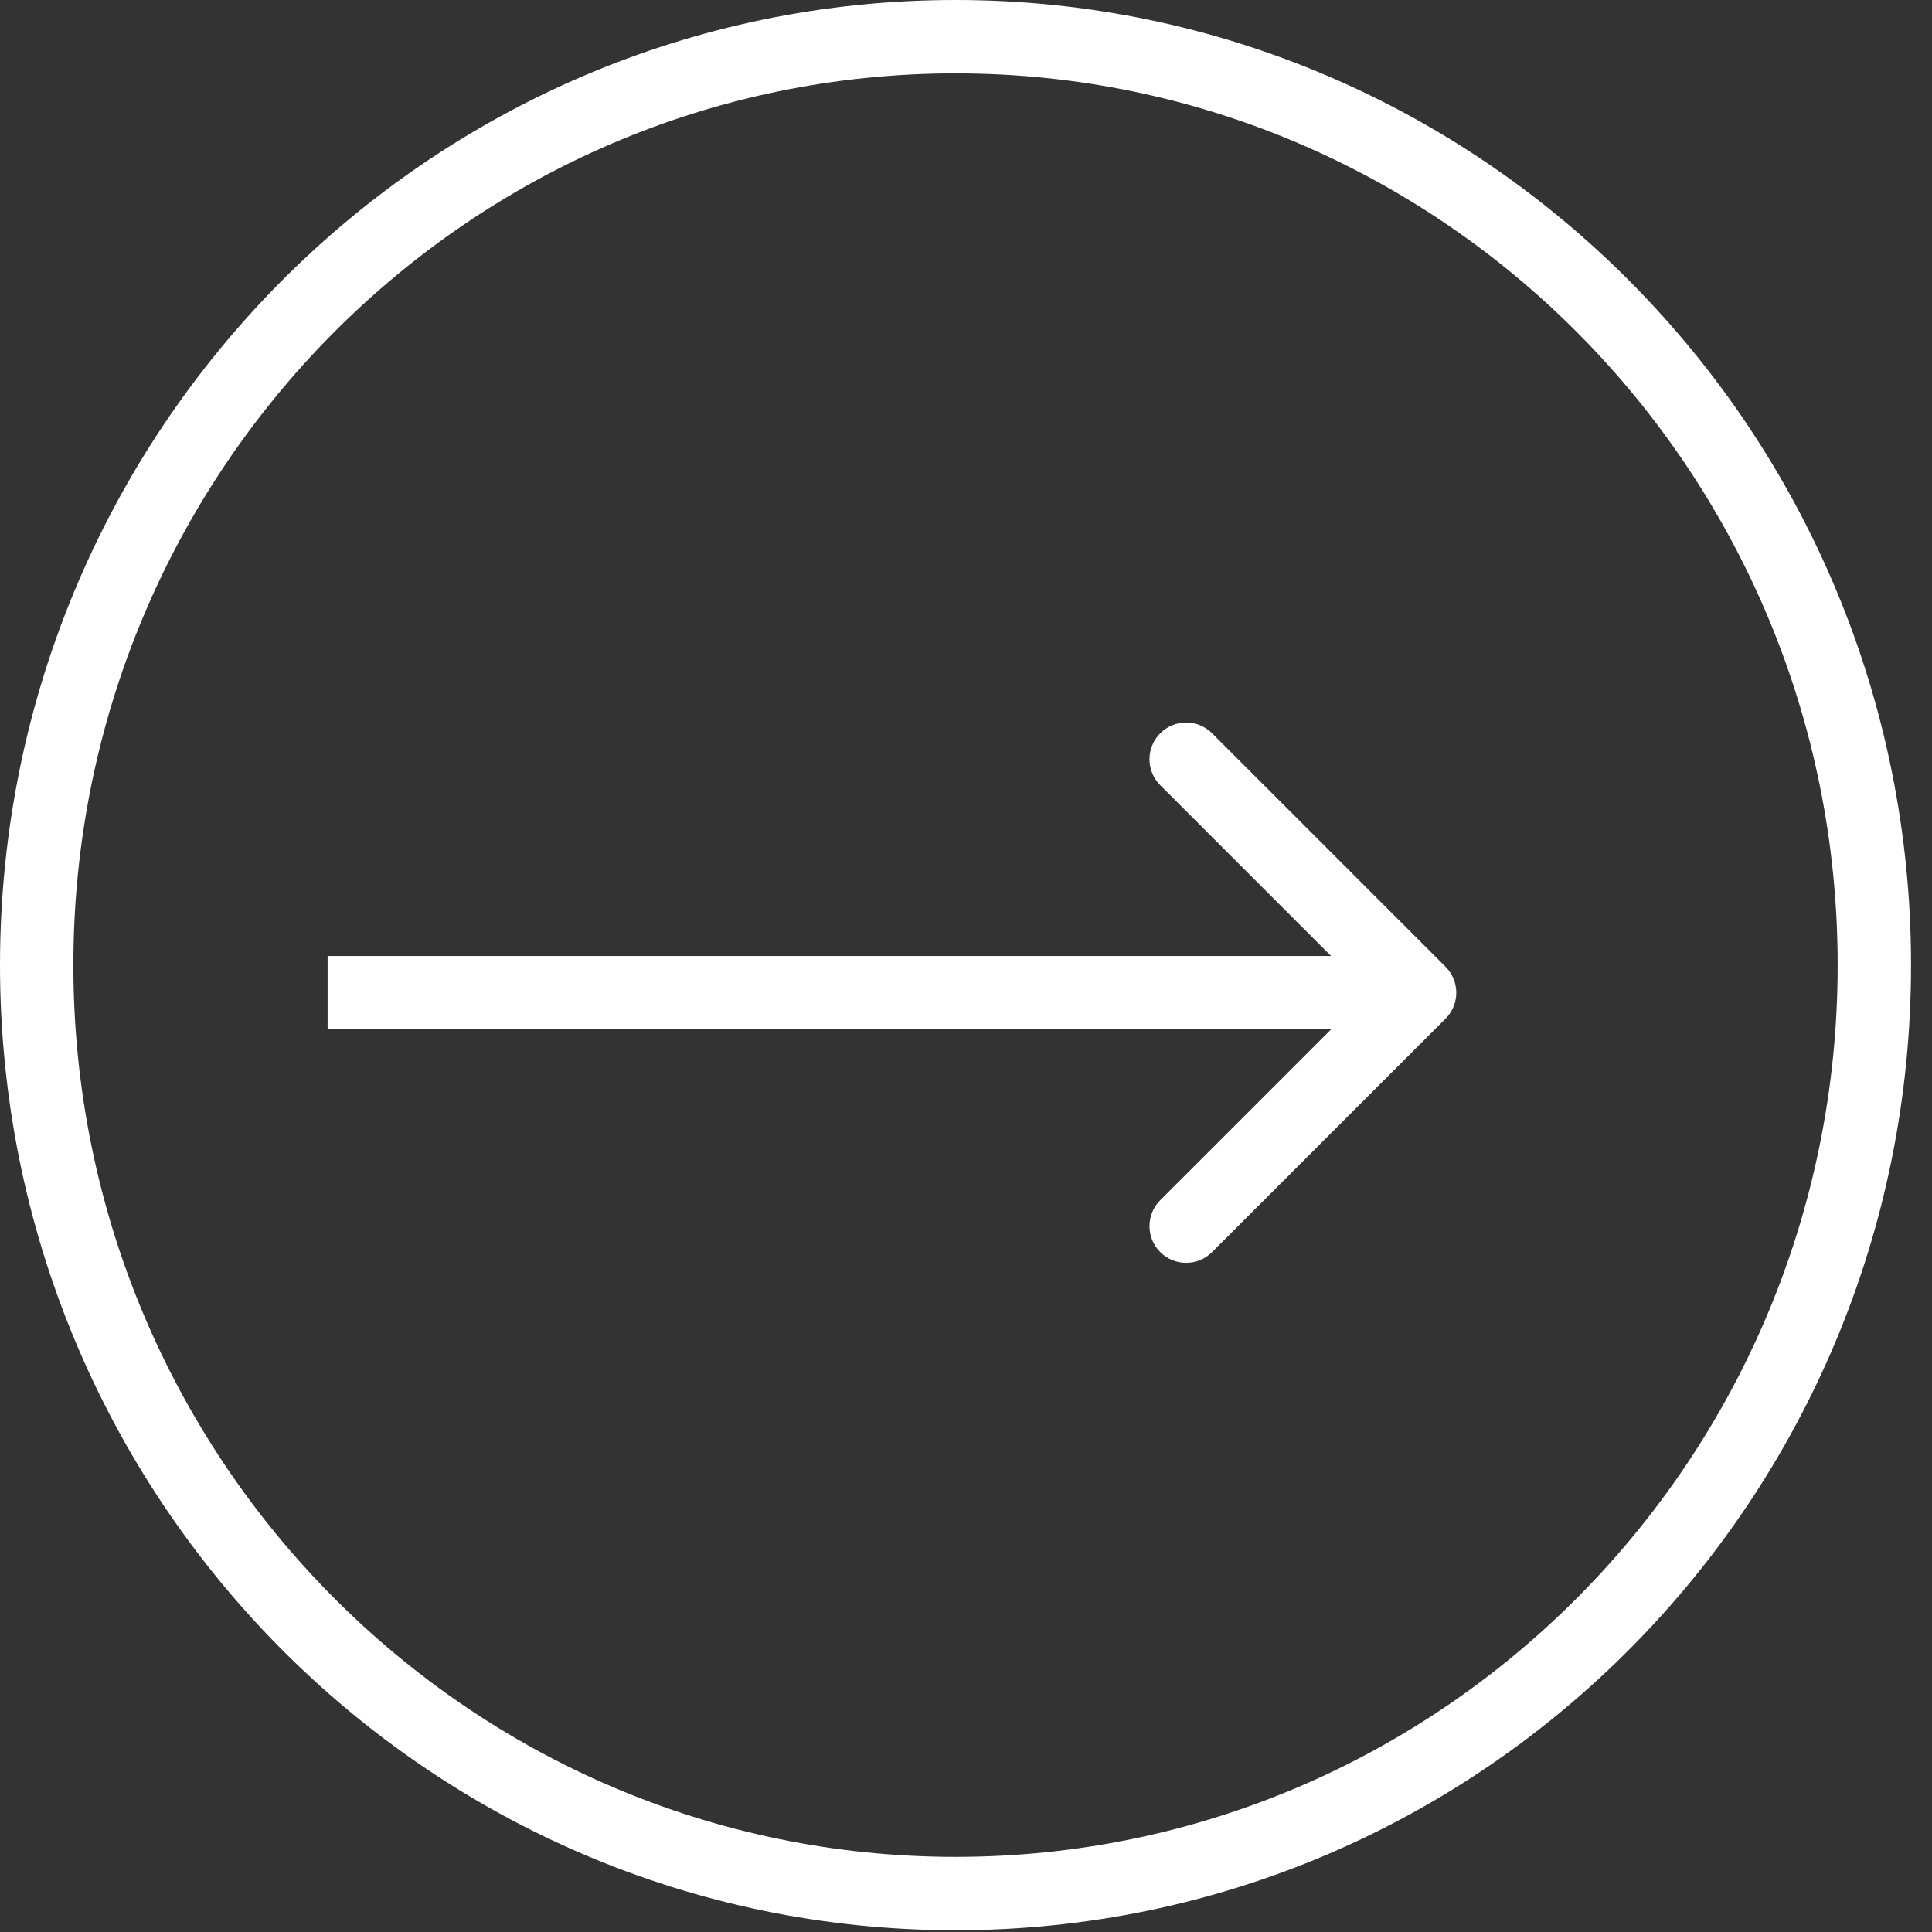
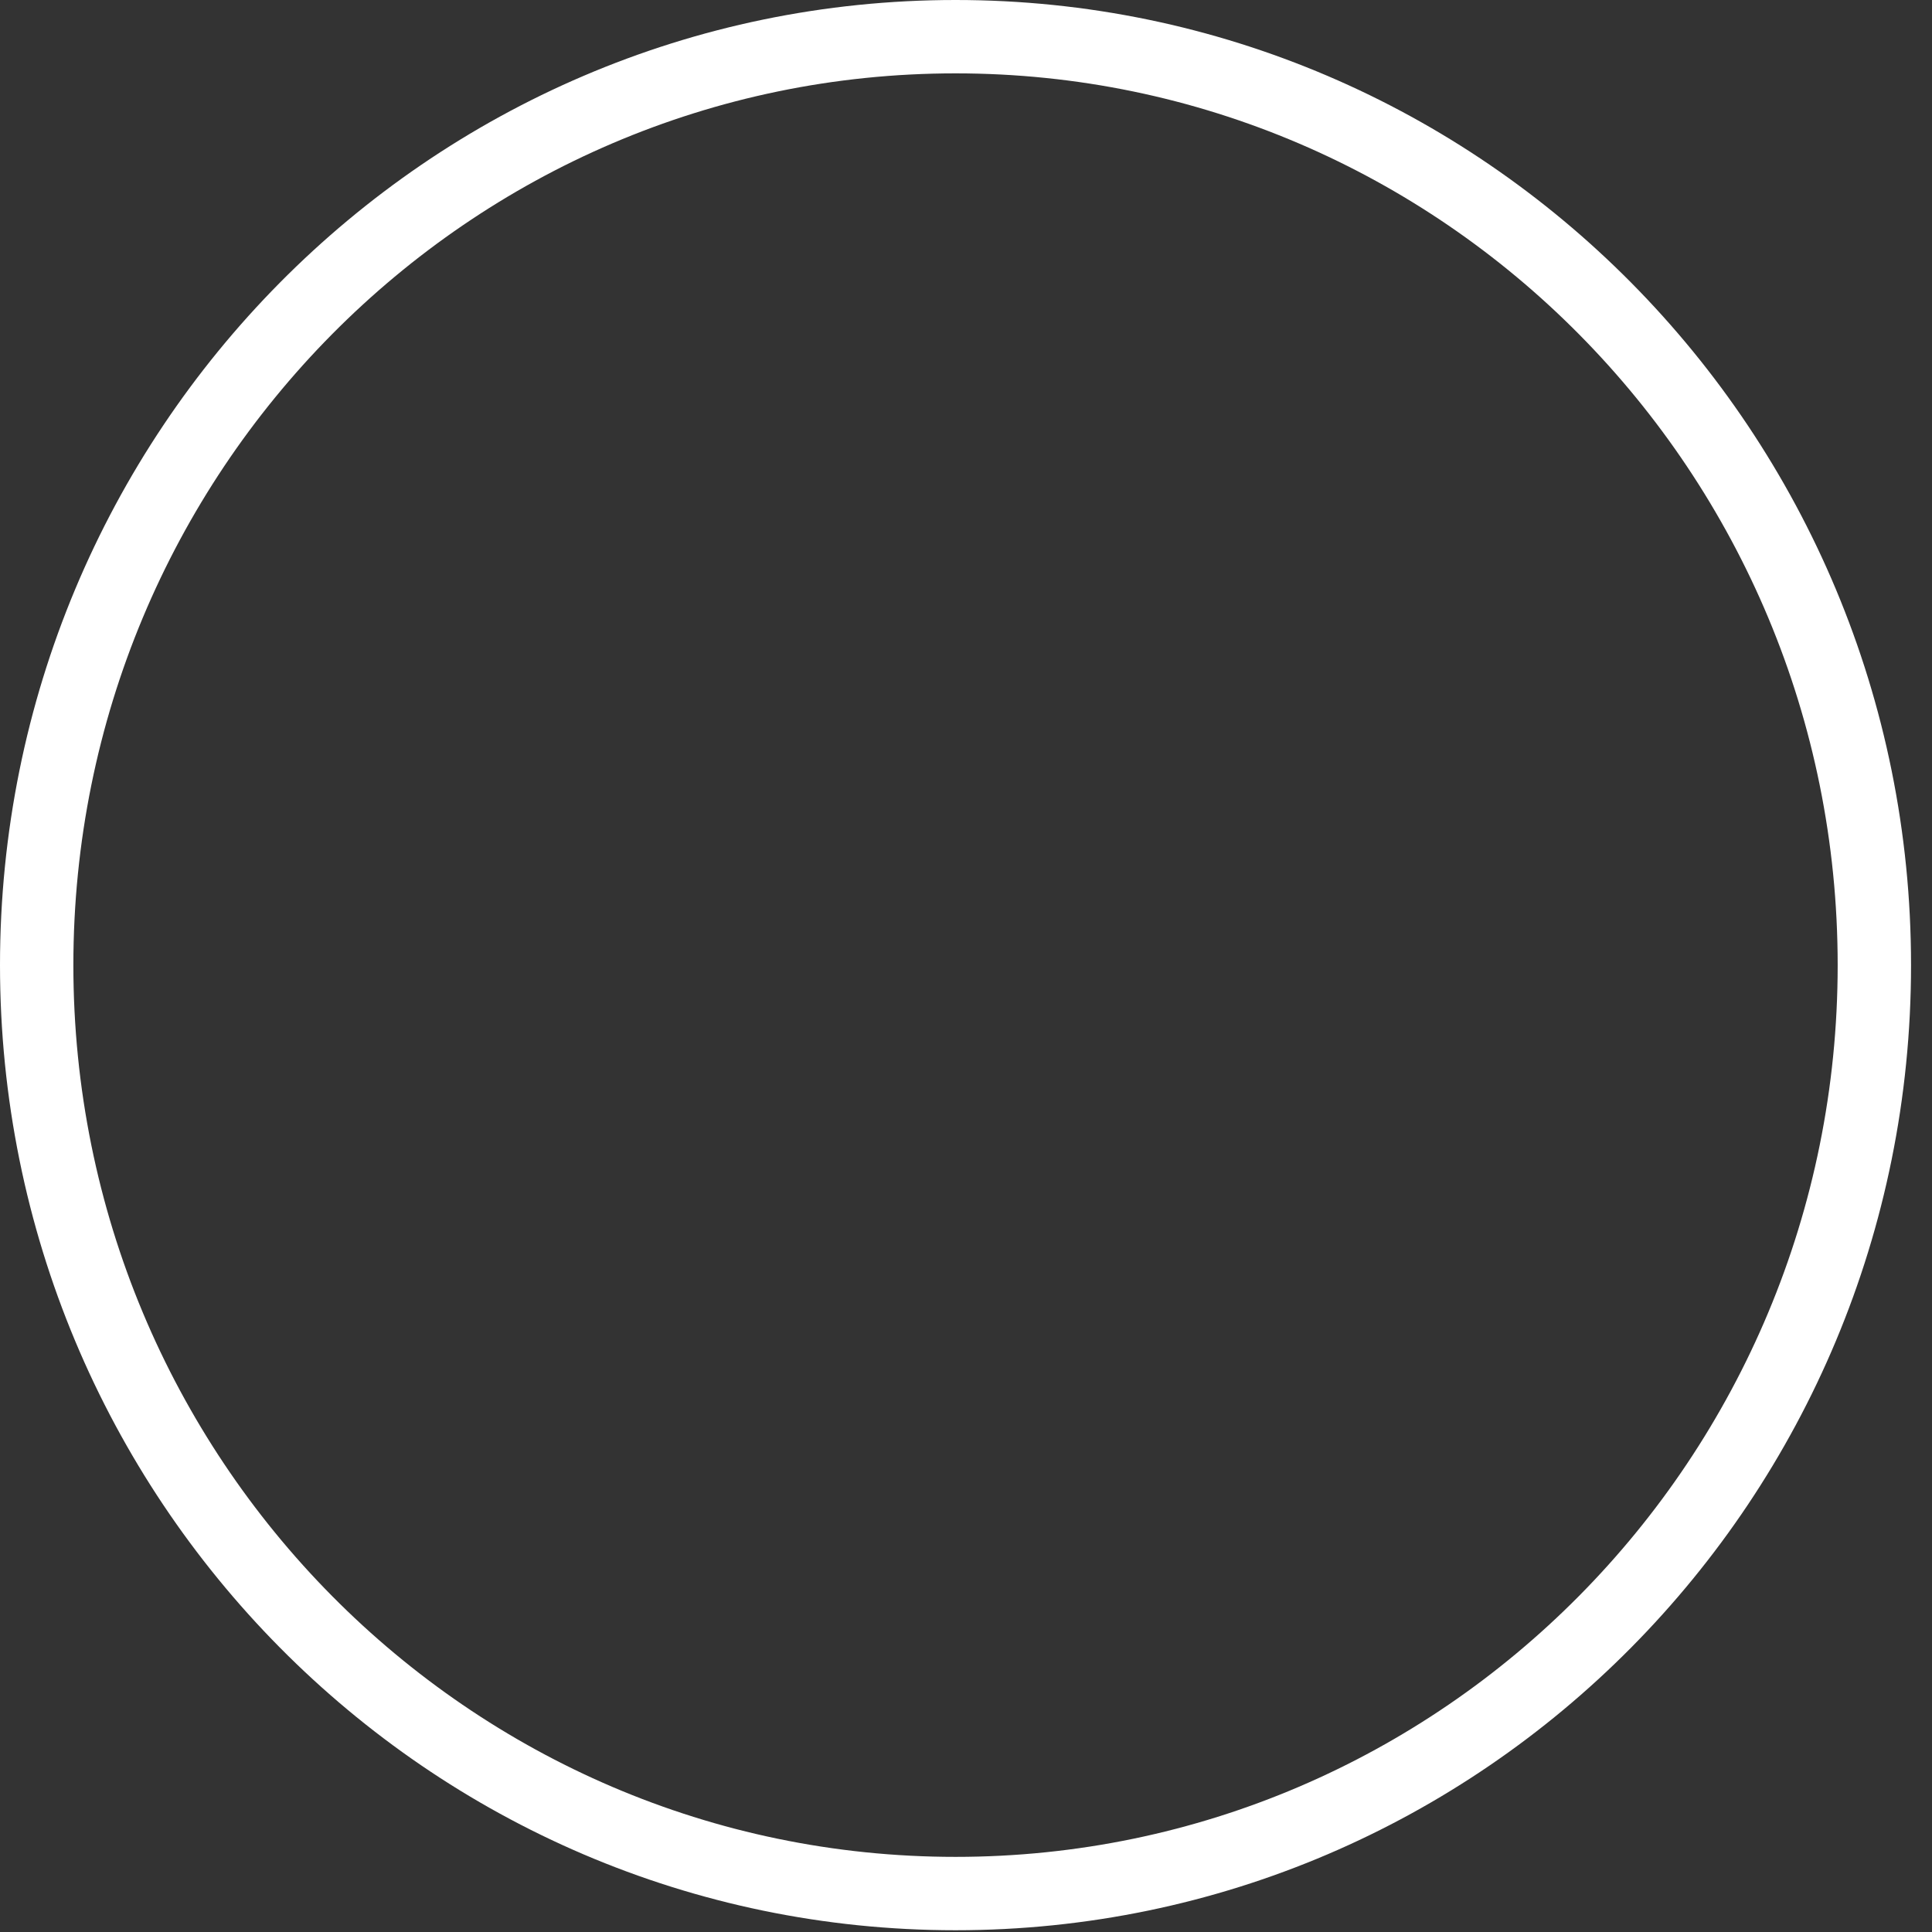
<svg xmlns="http://www.w3.org/2000/svg" width="79" height="79" viewBox="0 0 79 79" fill="none">
  <rect x="0" y="0" width="79" height="79" fill="#333333" stroke="none" />
  <g id="Group 49">
    <path id="Ellipse 5" d="M76.643 39.464C76.643 60.445 59.808 77.428 39.072 77.428C18.335 77.428 1.5 60.445 1.5 39.464C1.5 18.483 18.335 1.5 39.072 1.5C59.808 1.5 76.643 18.483 76.643 39.464Z" stroke="white" stroke-width="3" />
-     <path id="Arrow 3" d="M59.109 41.653C59.695 41.067 59.695 40.117 59.109 39.531L49.563 29.985C48.978 29.399 48.028 29.399 47.442 29.985C46.856 30.571 46.856 31.521 47.442 32.106L55.928 40.592L47.442 49.077C46.856 49.663 46.856 50.613 47.442 51.198C48.028 51.784 48.978 51.784 49.563 51.198L59.109 41.653ZM13.396 42.092H58.049V39.092H13.396V42.092Z" fill="white" />
  </g>
</svg>